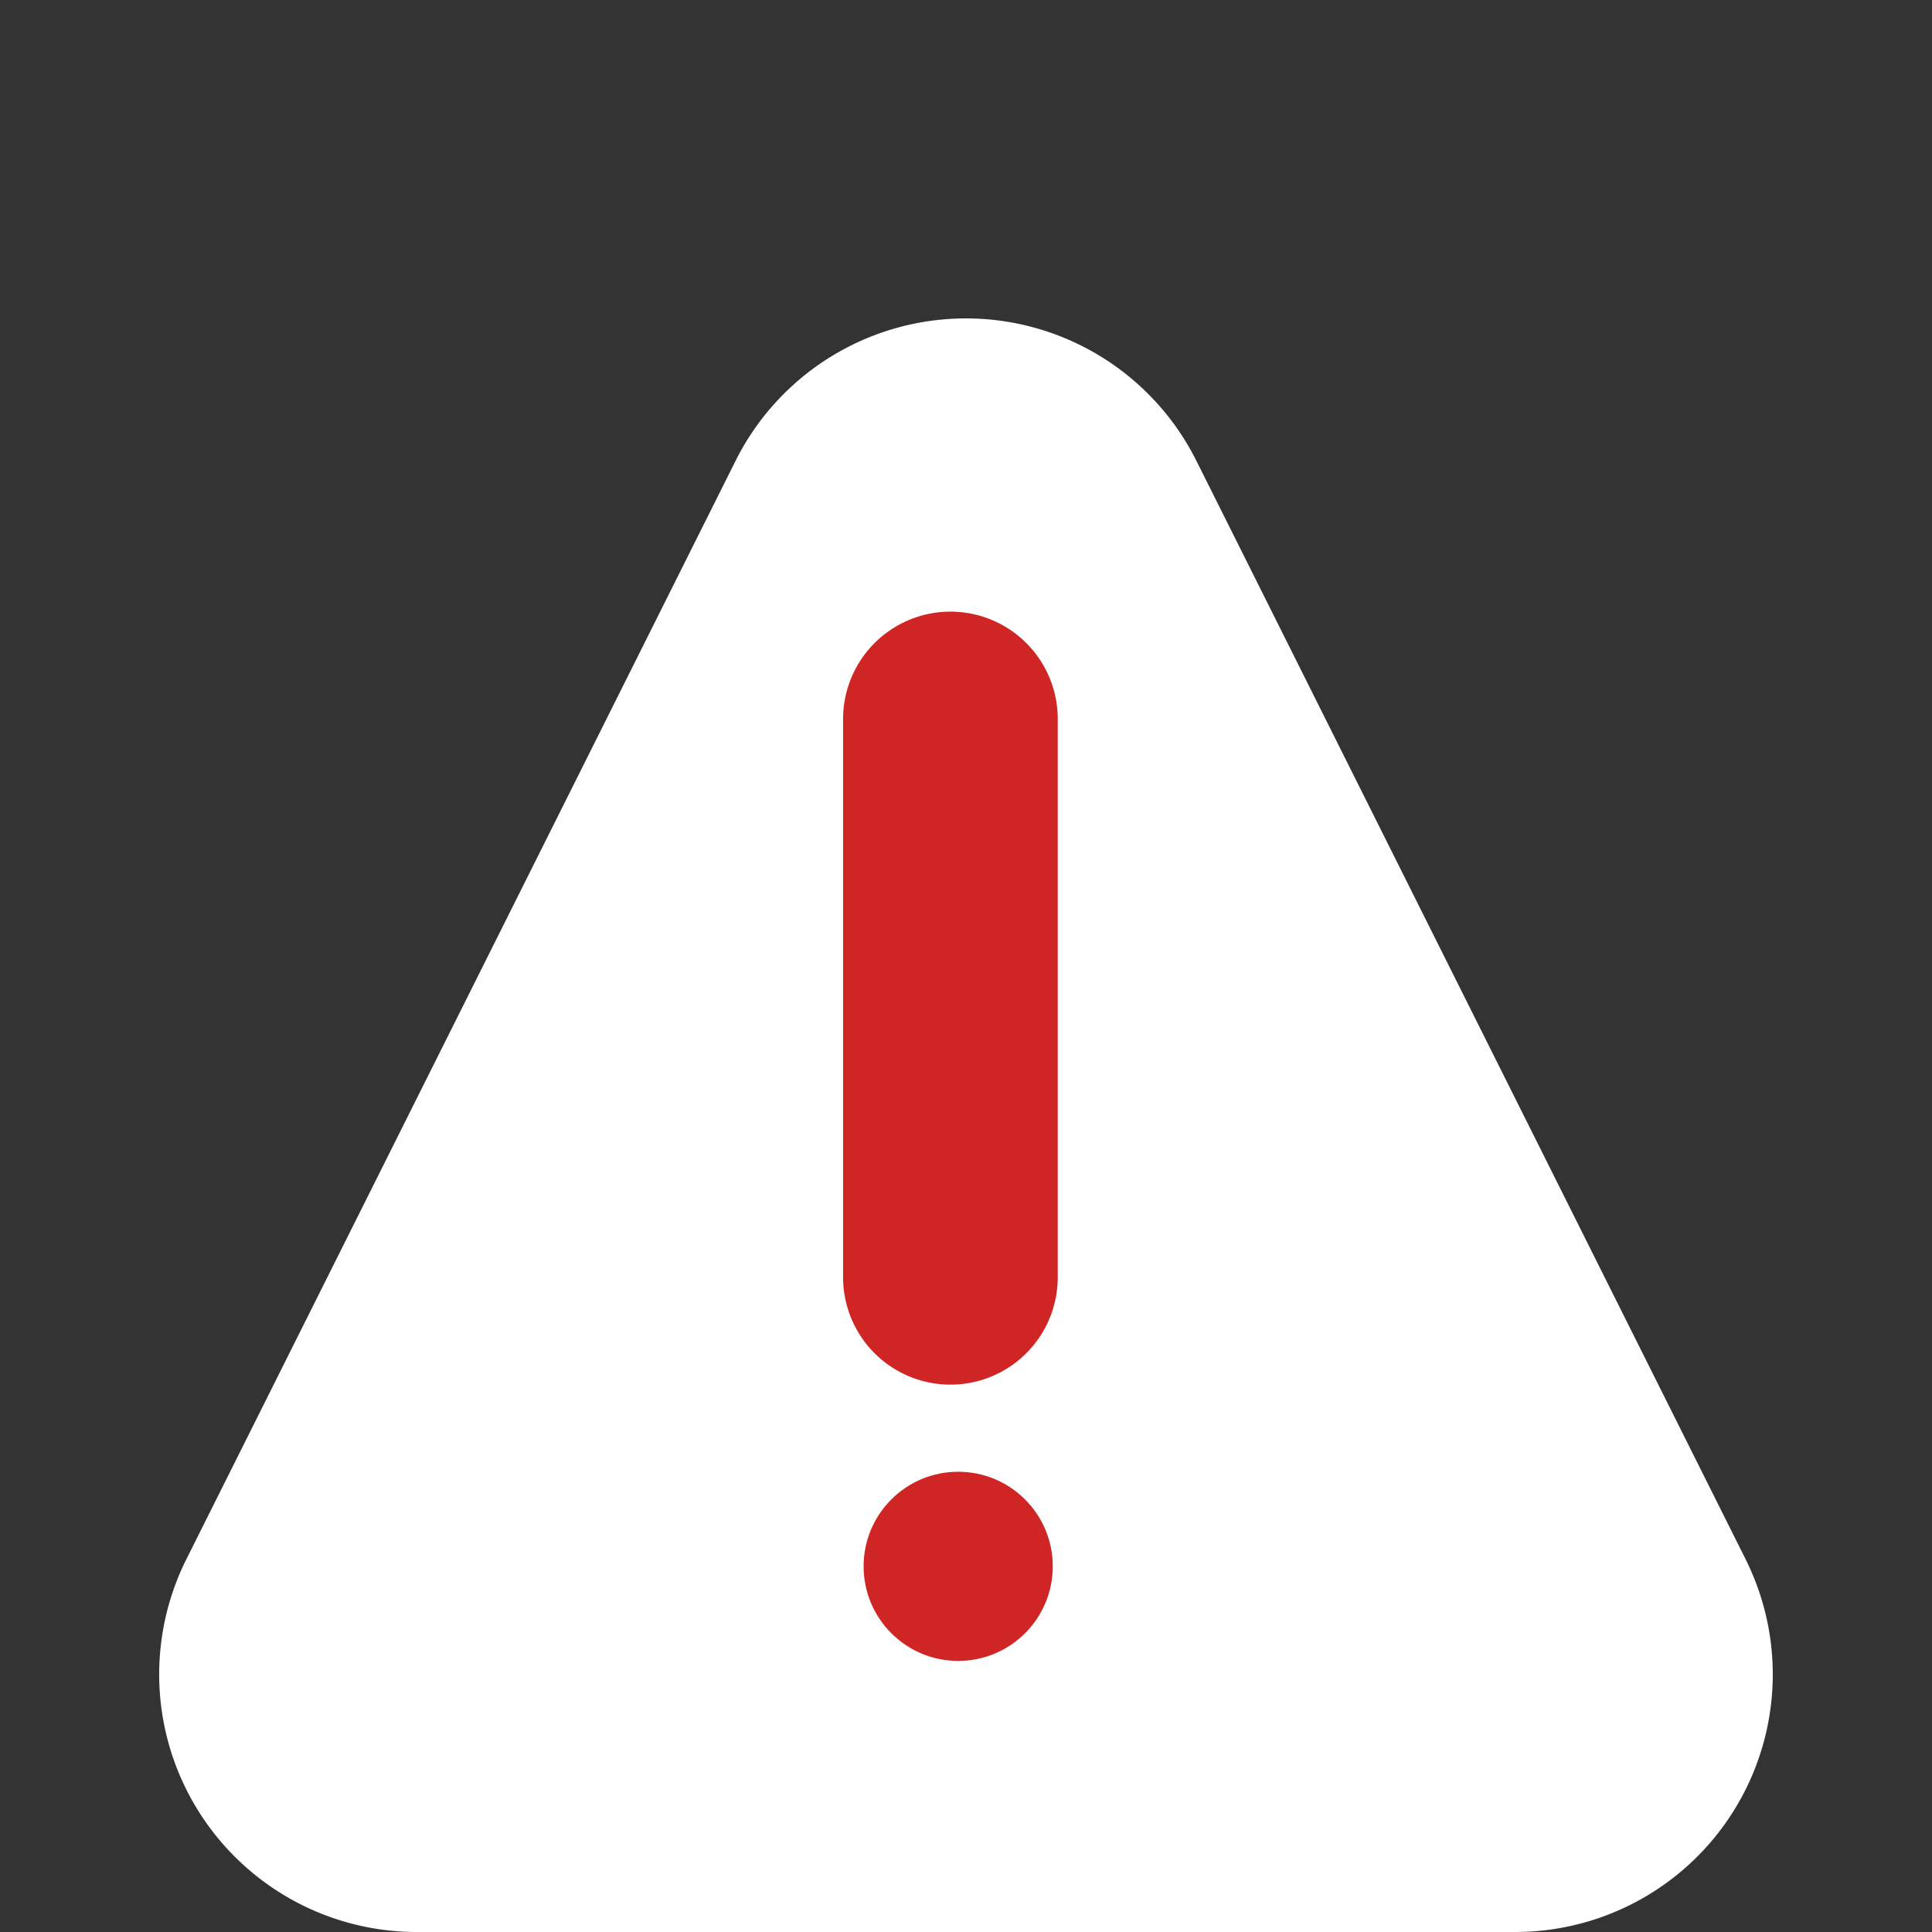
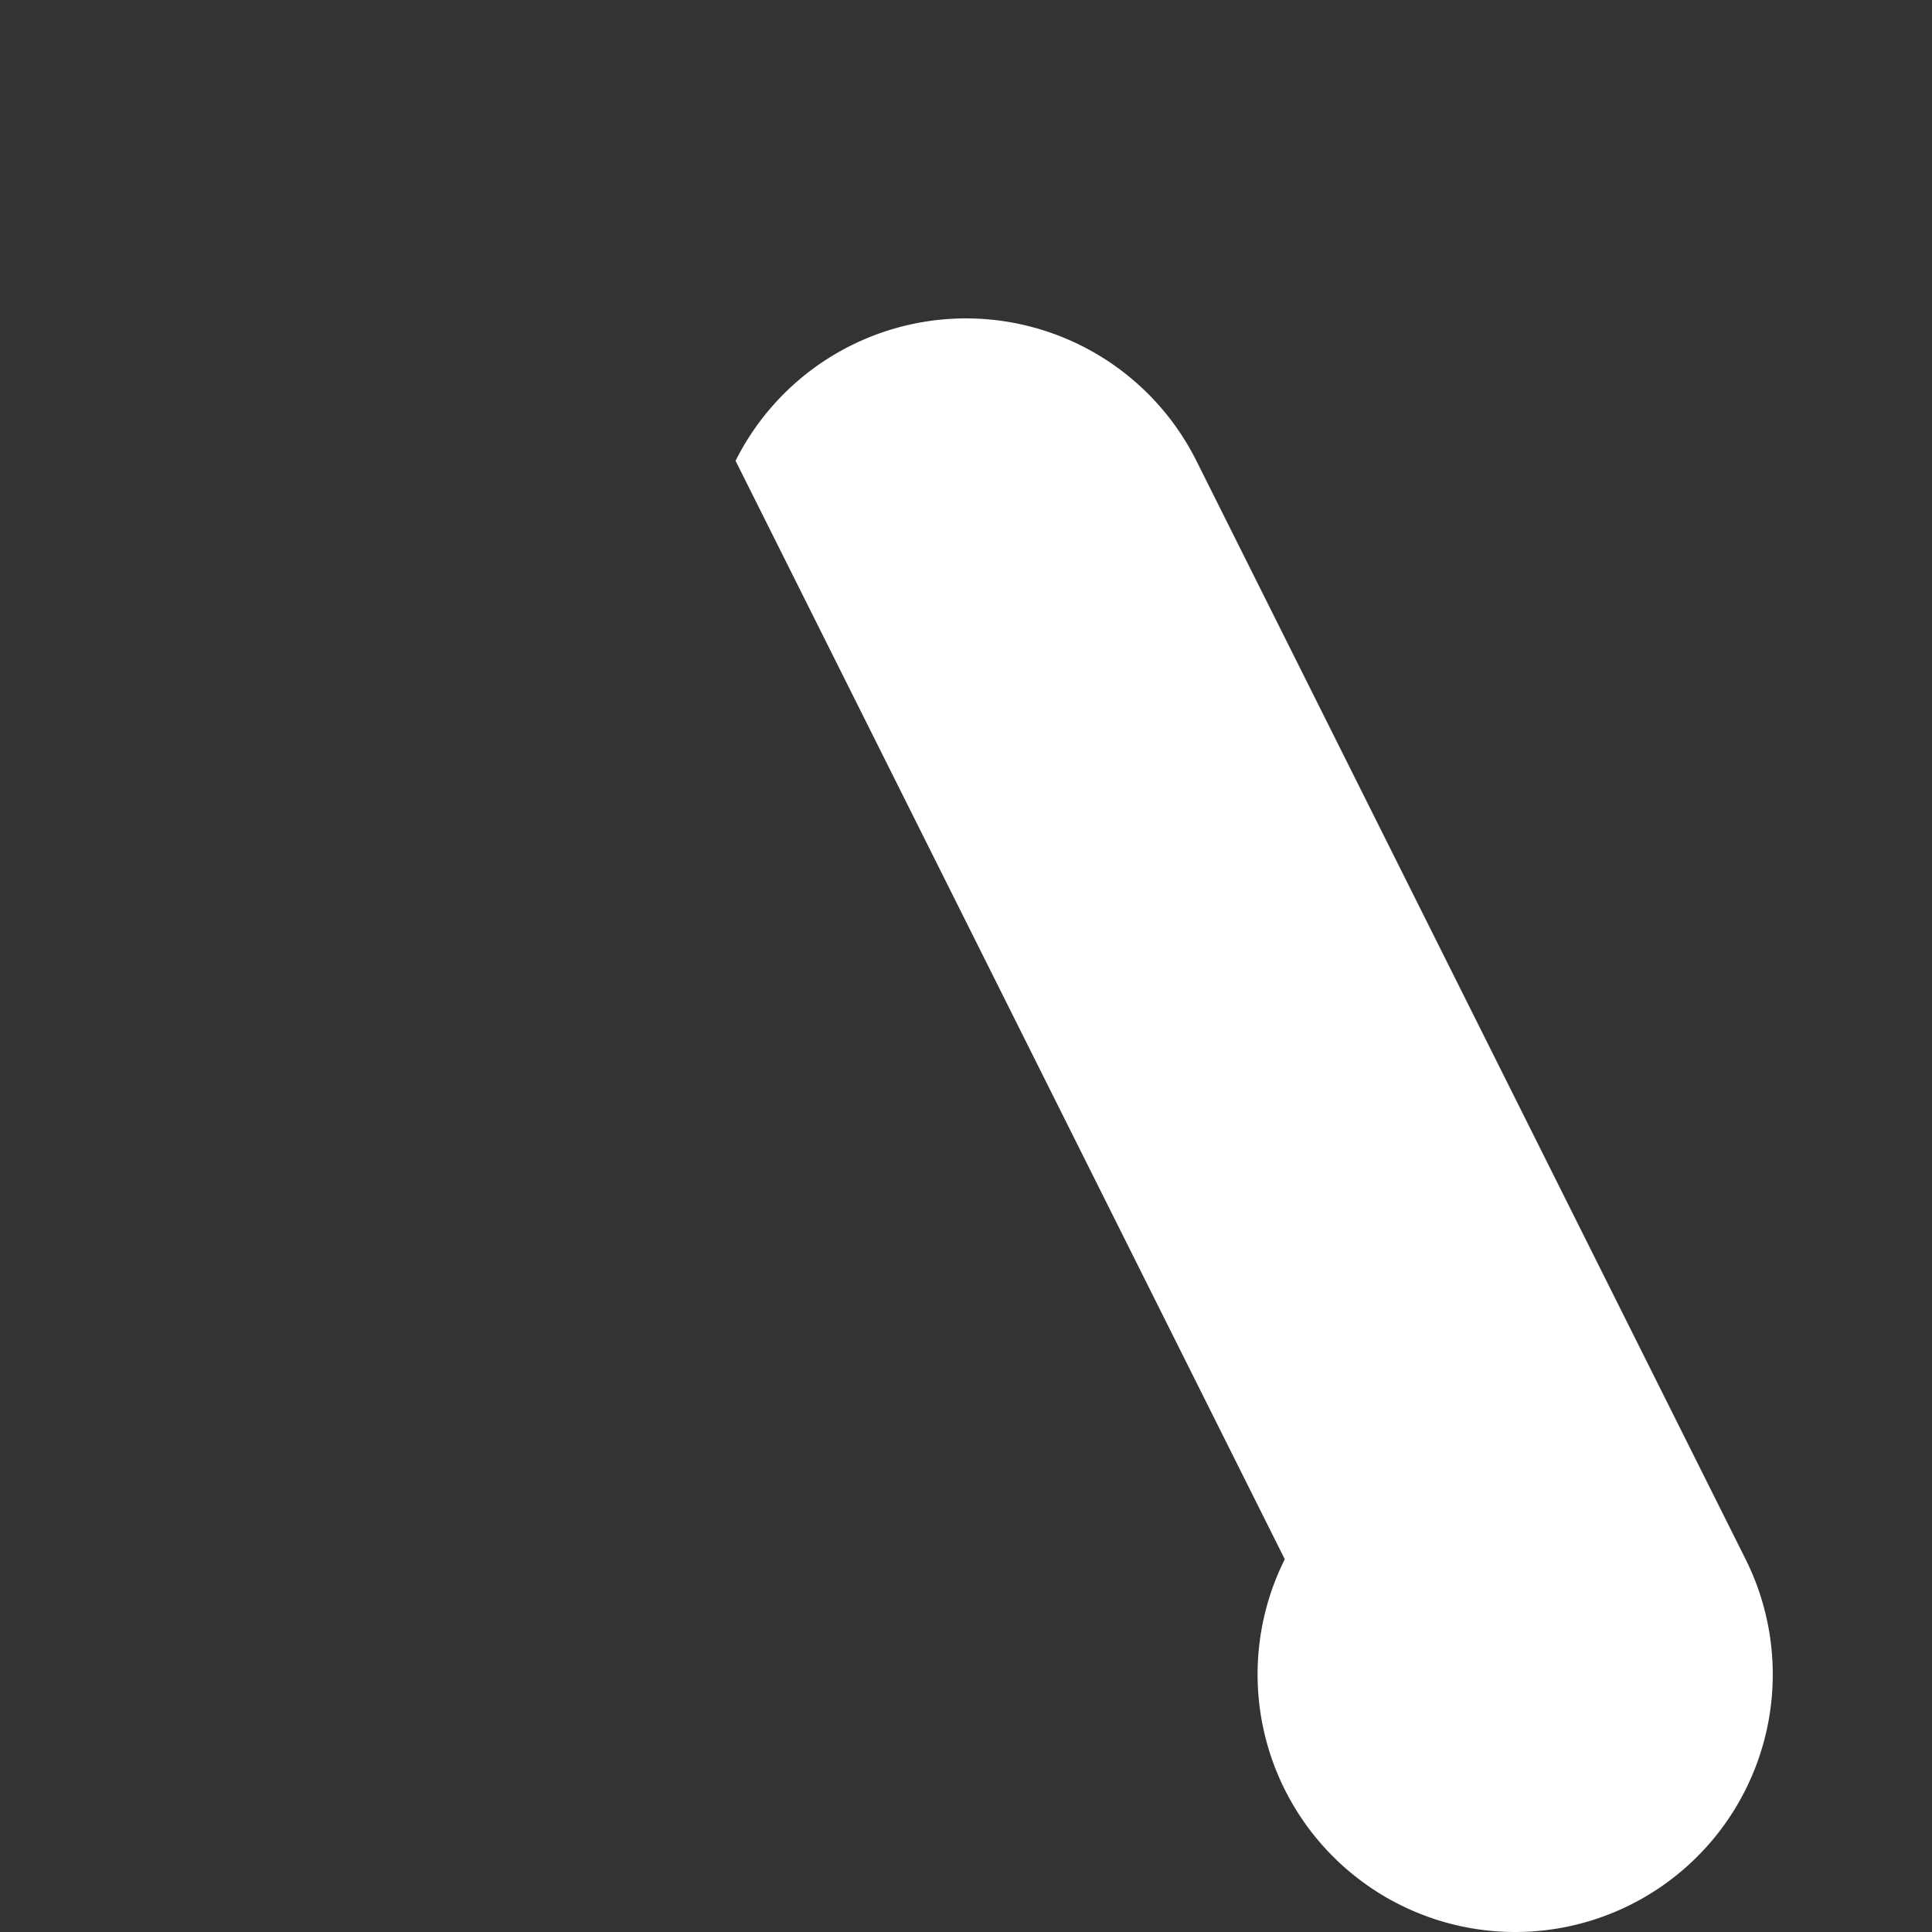
<svg xmlns="http://www.w3.org/2000/svg" width="45" height="45" viewBox="0 0 45 45">
  <rect x="0" y="0" width="45" height="45" fill="#333333" stroke="none" />
  <defs>
    <style>.a{fill:#fff;}.b{fill:none;stroke:#d02525;stroke-linecap:round;stroke-width:5px;}.c{fill:#d02525;}</style>
  </defs>
  <g transform="translate(-0.075 -0.227)">
-     <path class="a" d="M17.133,10.733a6,6,0,0,1,10.733,0L40.658,36.317A6,6,0,0,1,35.292,45H9.708a6,6,0,0,1-5.367-8.683Z" transform="translate(0.075 0.227)" />
+     <path class="a" d="M17.133,10.733a6,6,0,0,1,10.733,0L40.658,36.317A6,6,0,0,1,35.292,45a6,6,0,0,1-5.367-8.683Z" transform="translate(0.075 0.227)" />
    <g transform="translate(20.19 16.973)">
-       <line class="b" y2="13.005" transform="translate(2.022)" />
-       <circle class="c" cx="2.203" cy="2.203" r="2.203" transform="translate(0 17.534)" />
-     </g>
+       </g>
  </g>
</svg>